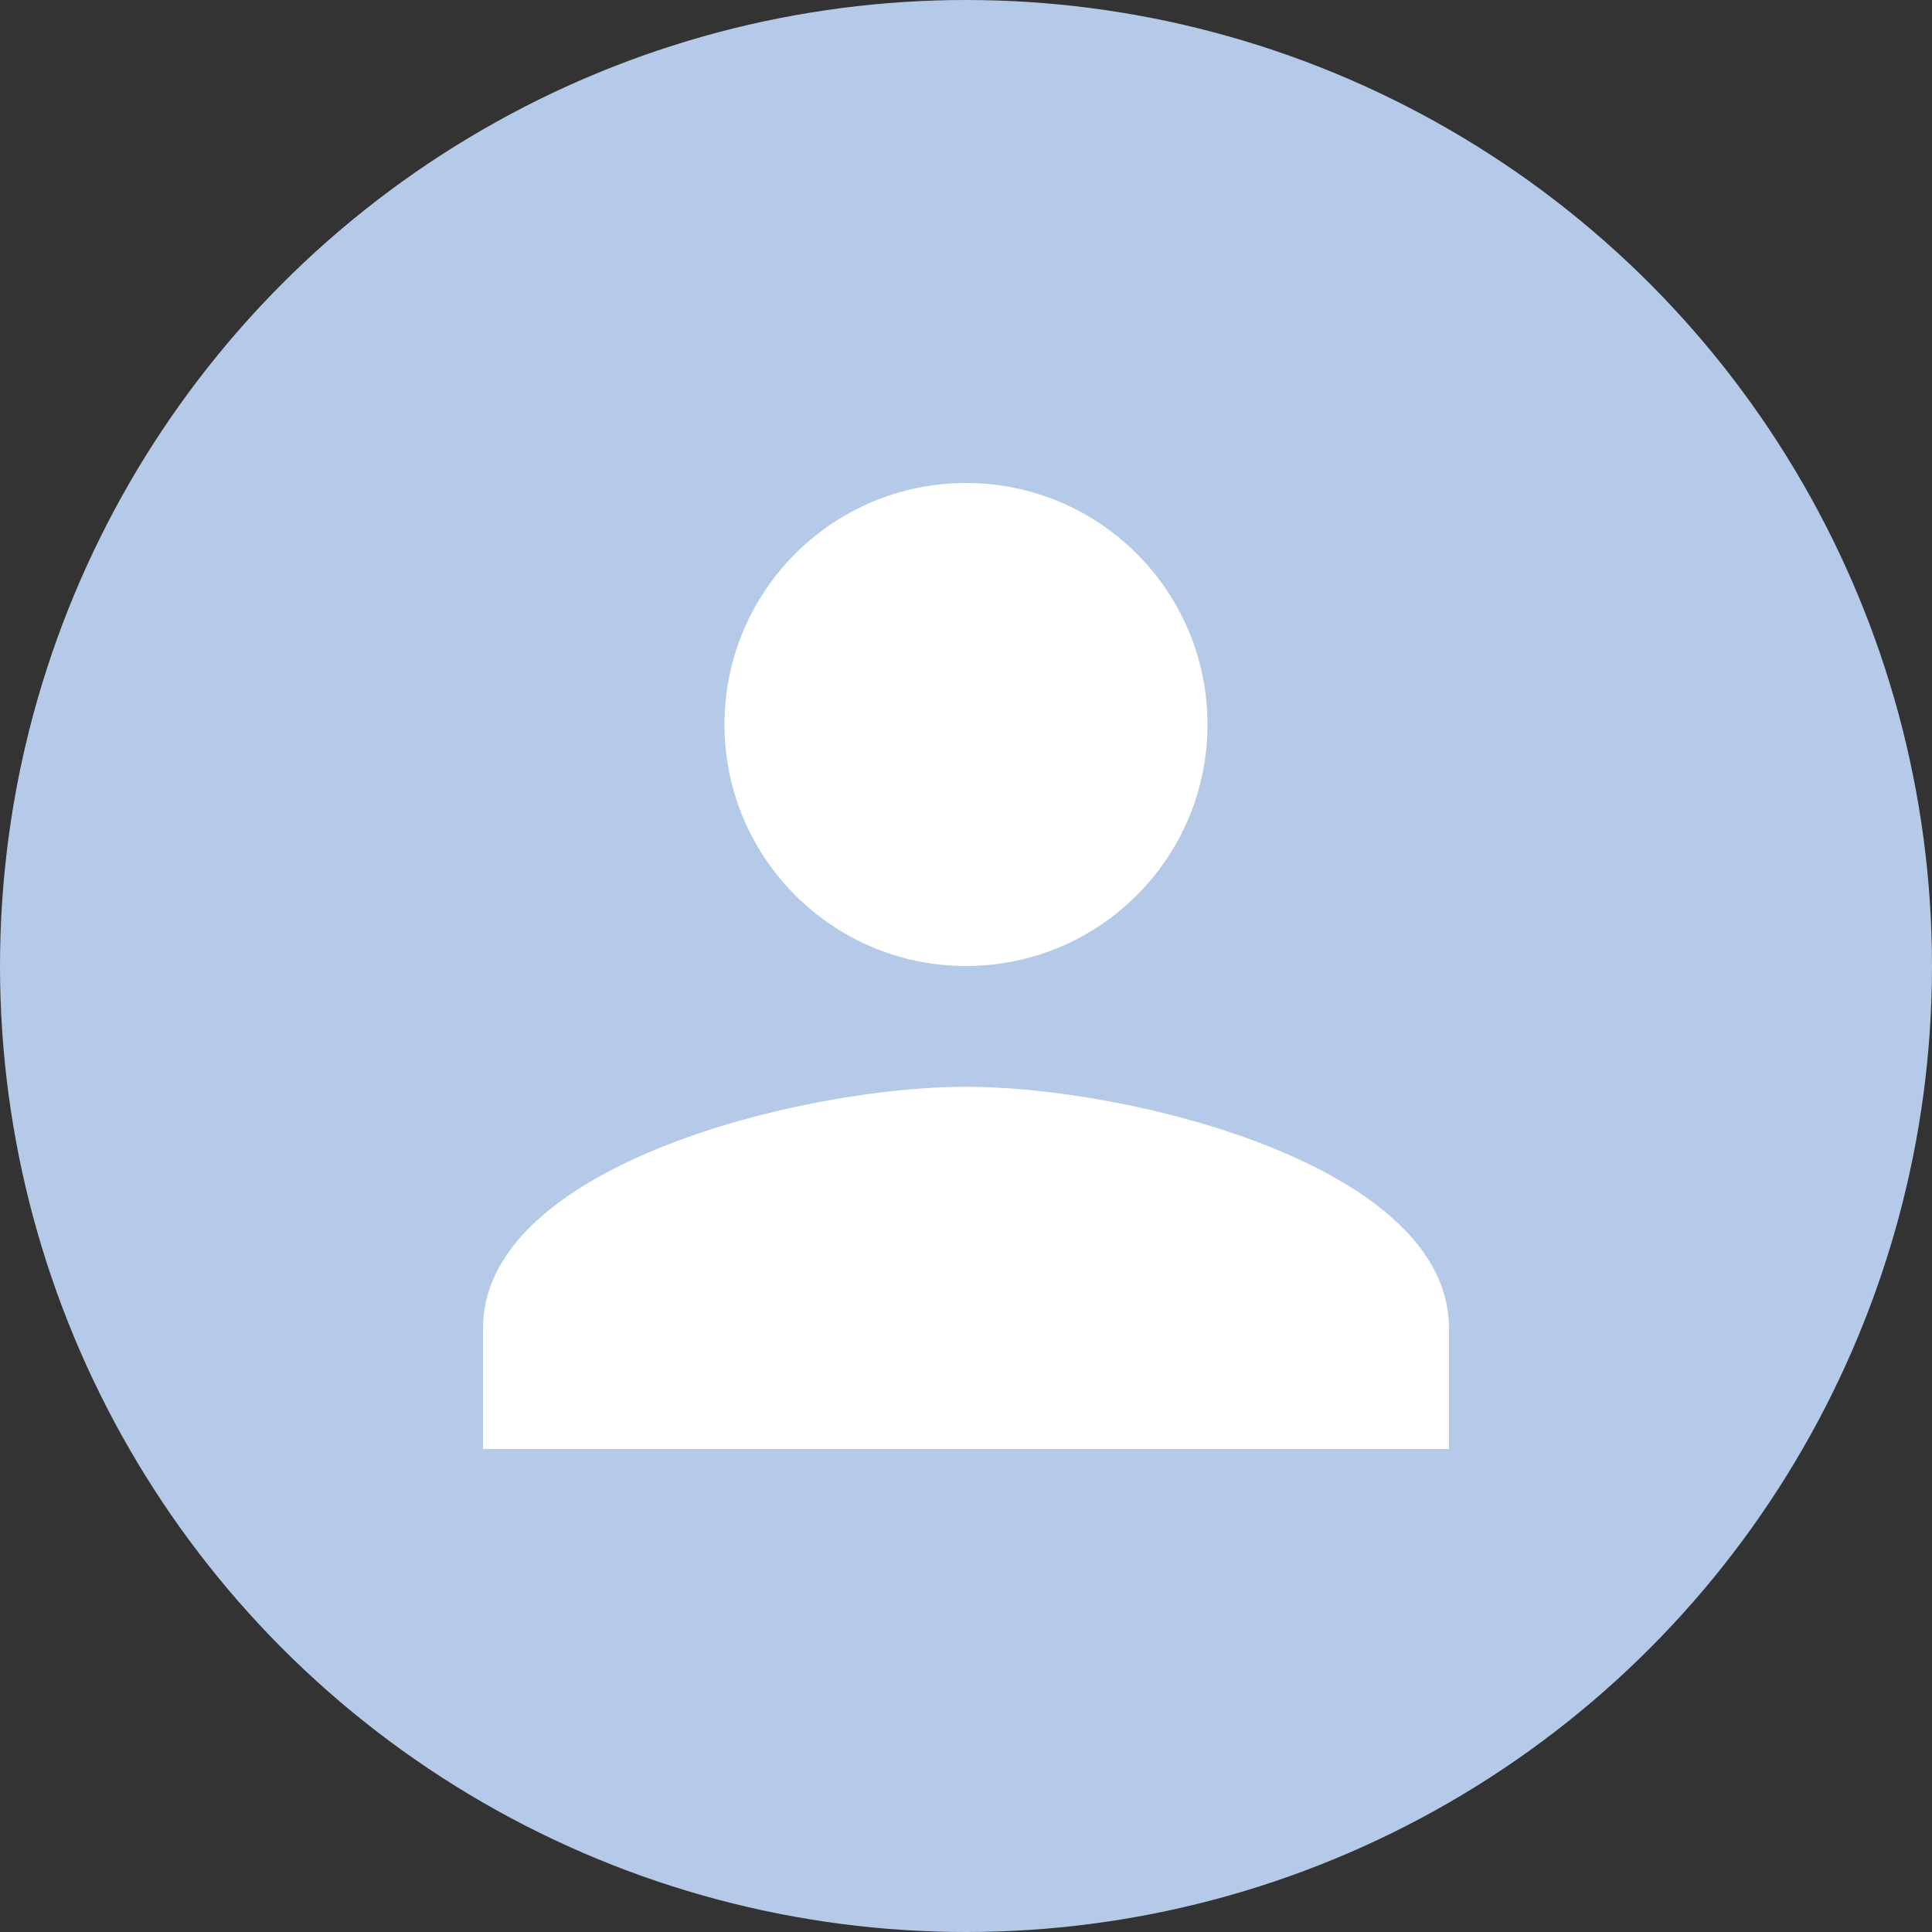
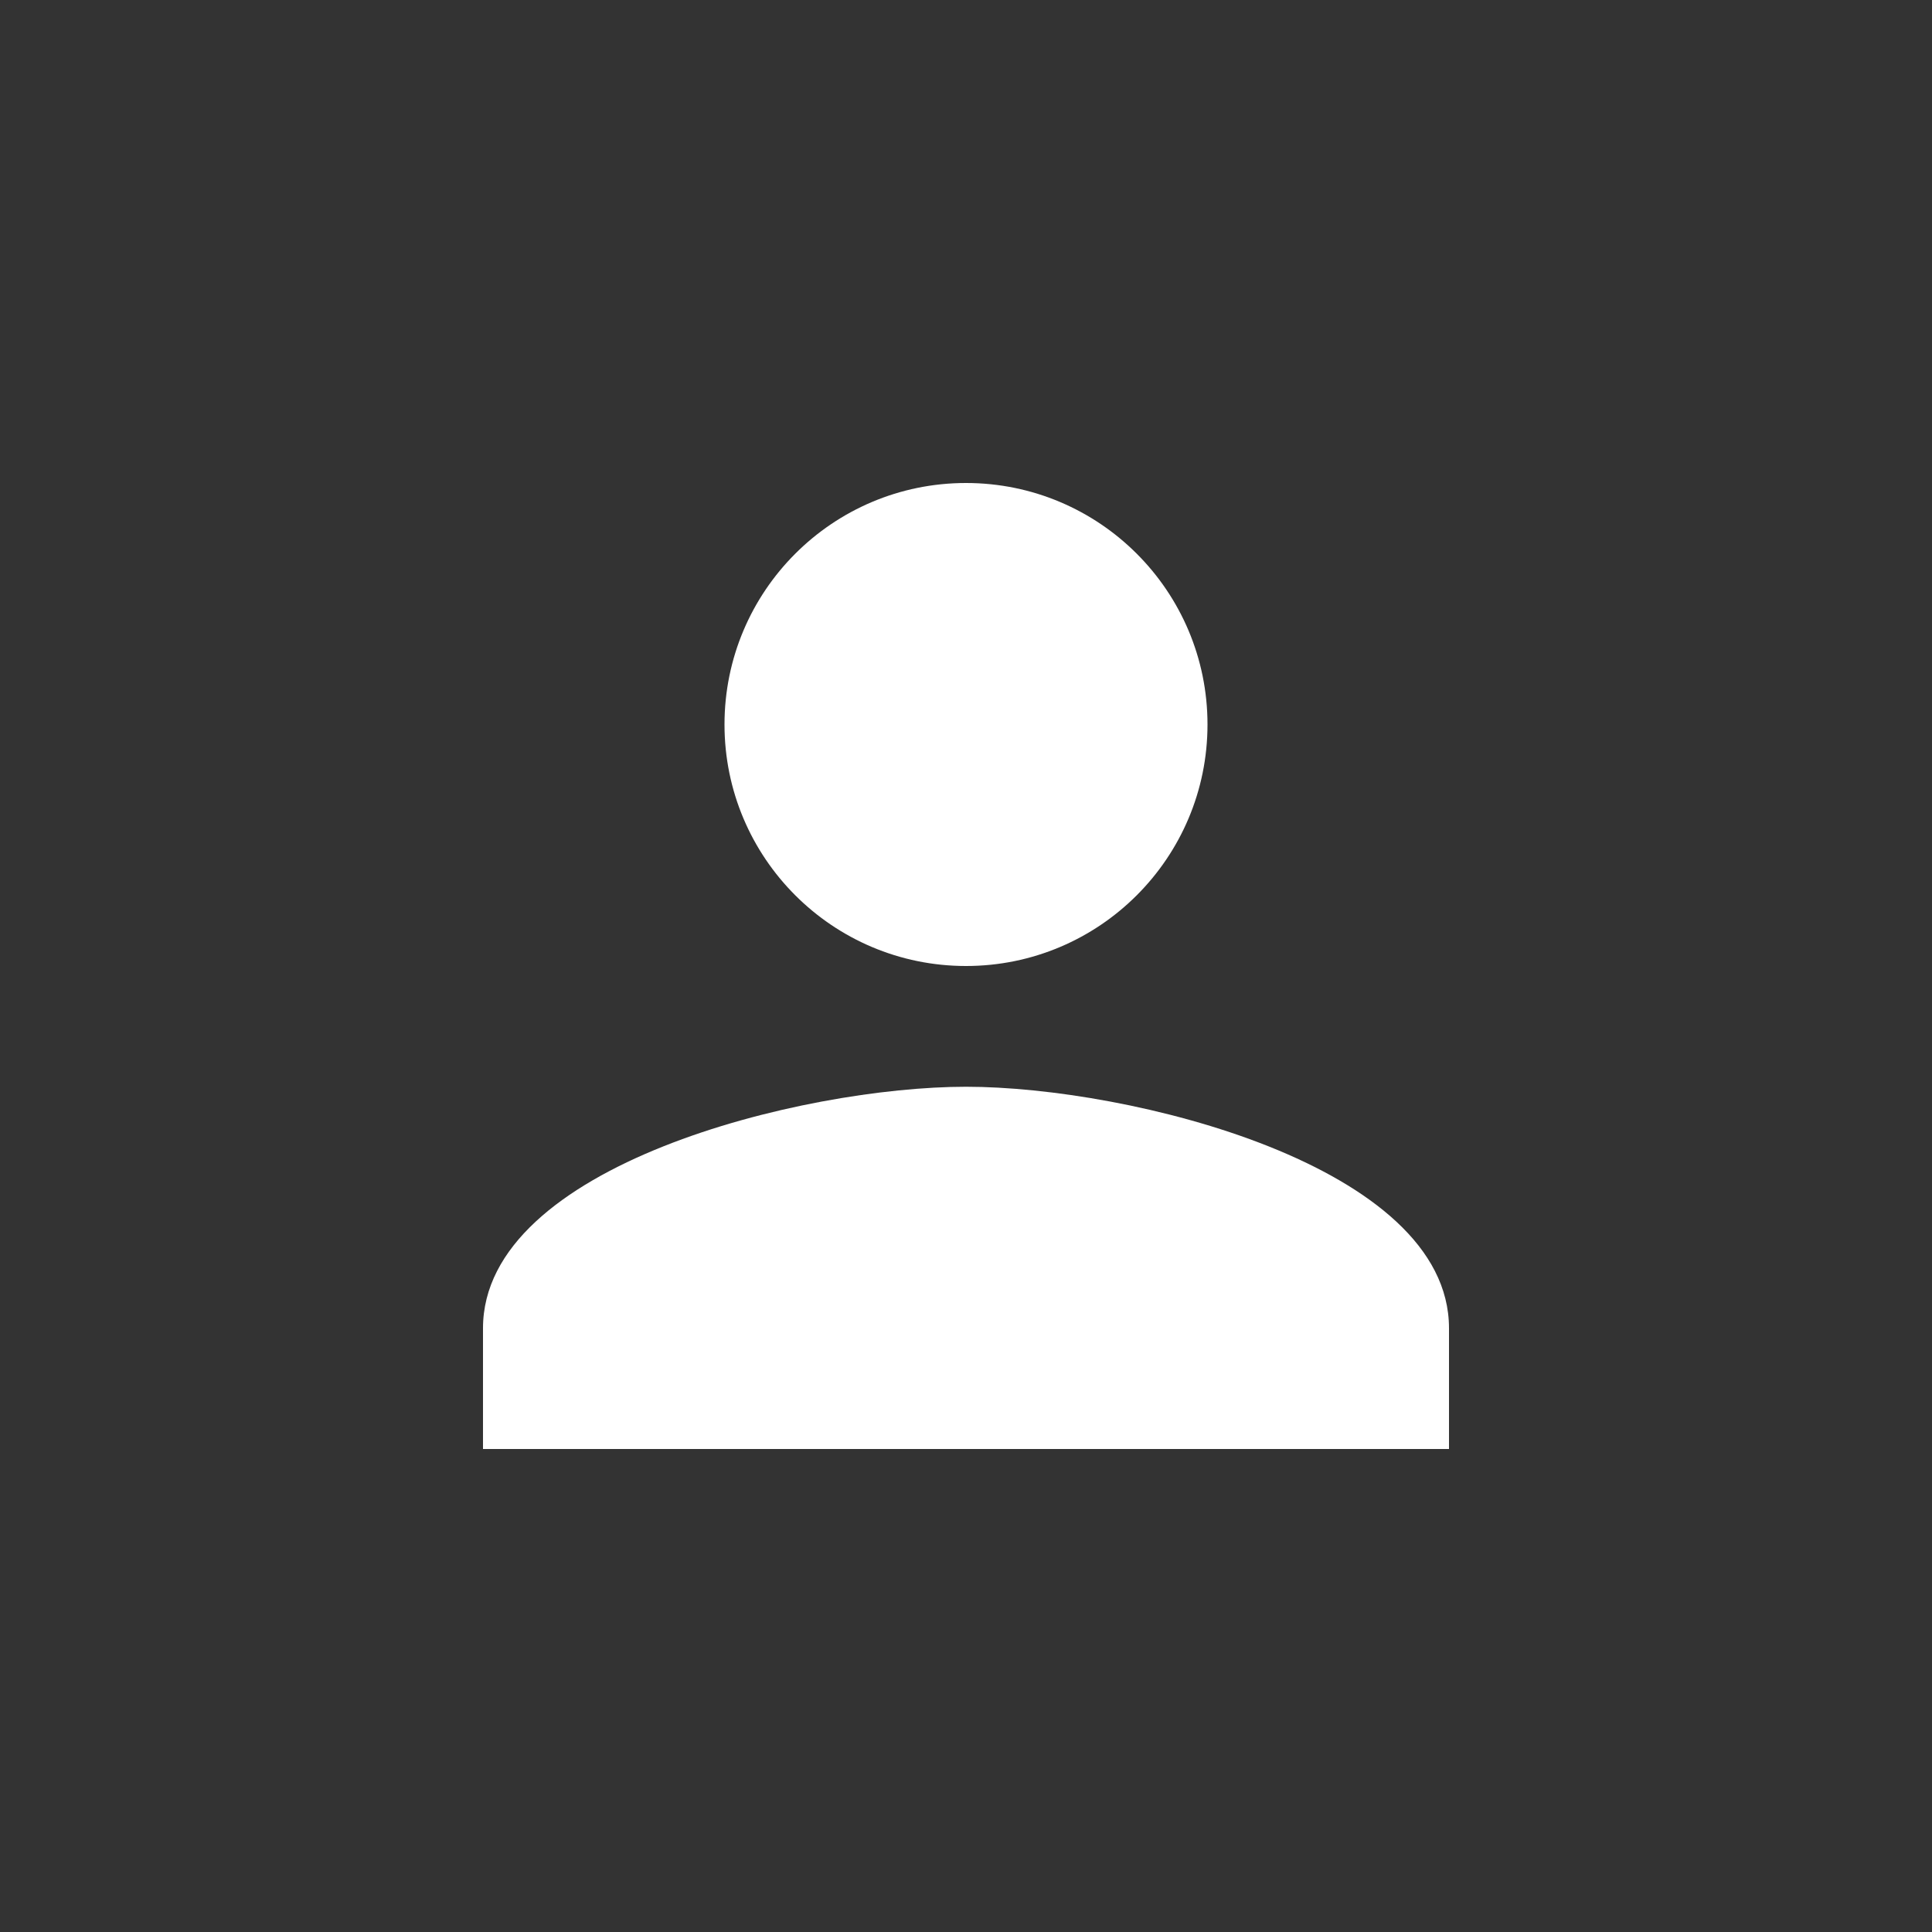
<svg xmlns="http://www.w3.org/2000/svg" width="100" height="100" viewBox="0 0 100 100" fill="none">
  <rect x="0" y="0" width="100" height="100" fill="#333333" stroke="none" />
-   <circle cx="50" cy="50" r="50" fill="#b4cae8" />
  <path d="M50 50C56.904 50 62.5 44.404 62.5 37.5C62.5 30.596 56.904 25 50 25C43.096 25 37.5 30.596 37.5 37.5C37.5 44.404 43.096 50 50 50Z" fill="white" />
  <path d="M50 56.25C41.562 56.25 25 60.312 25 68.75V75H75V68.75C75 60.312 58.438 56.25 50 56.25Z" fill="white" />
</svg>